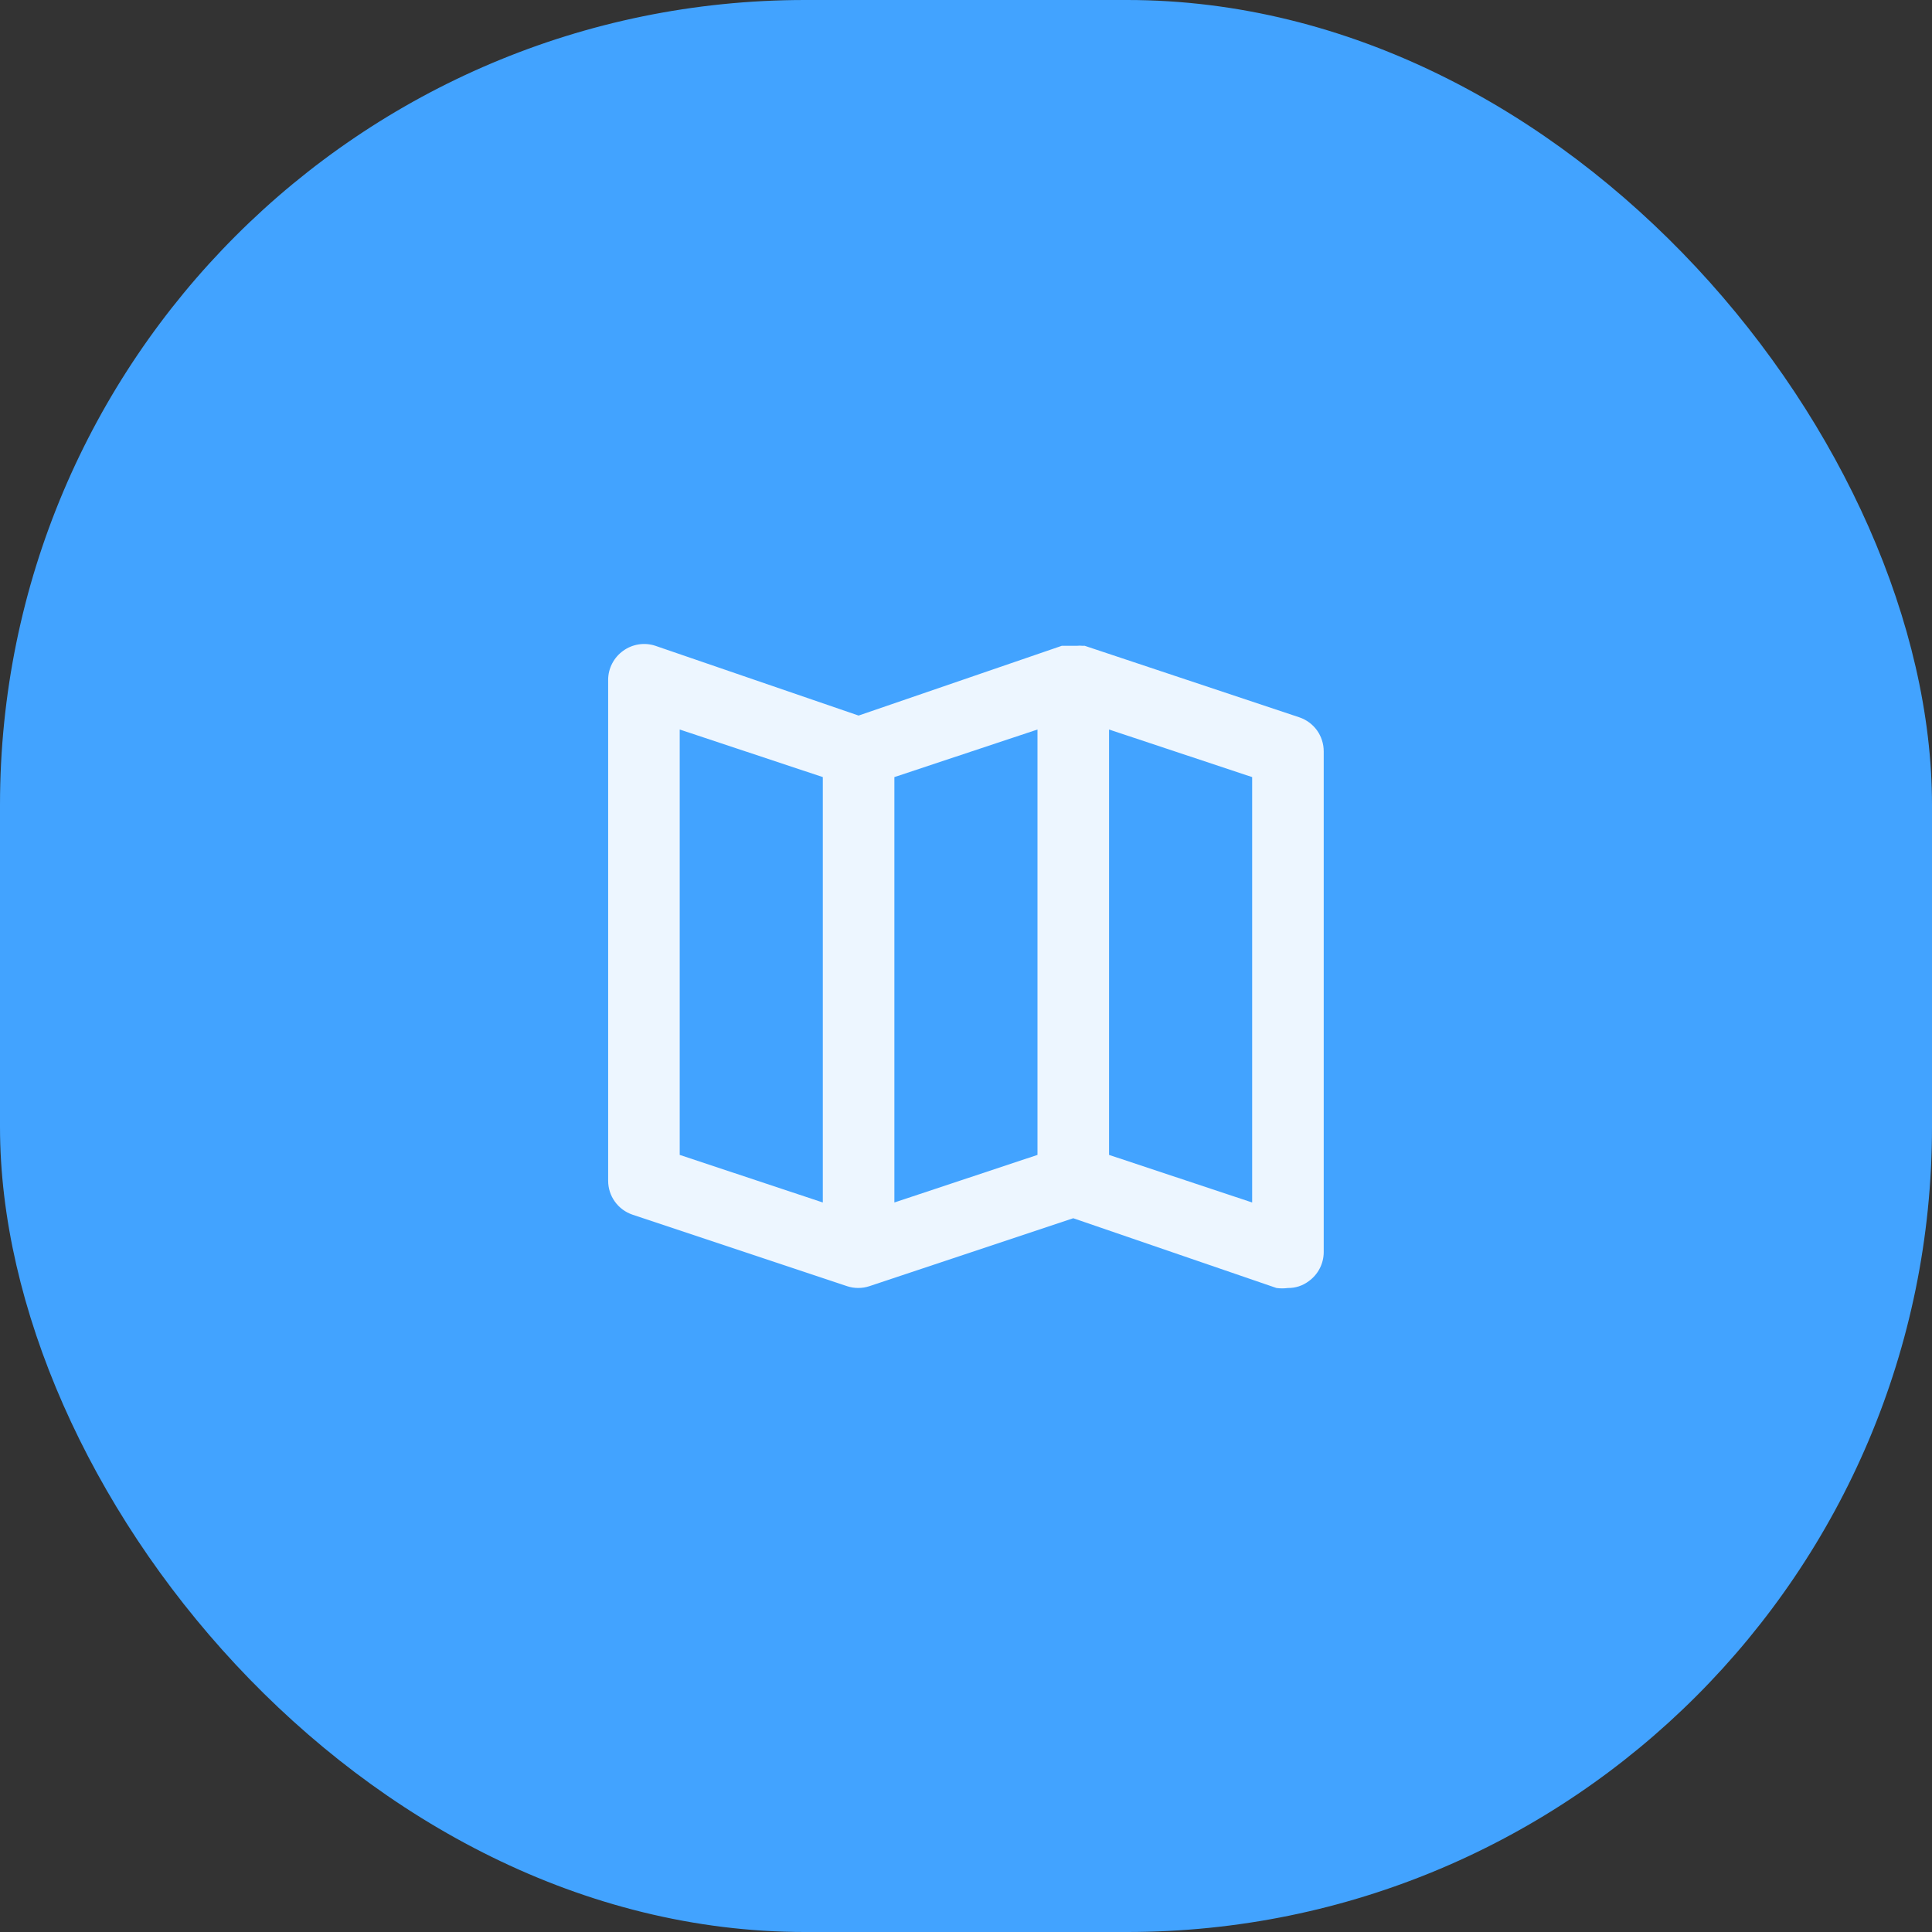
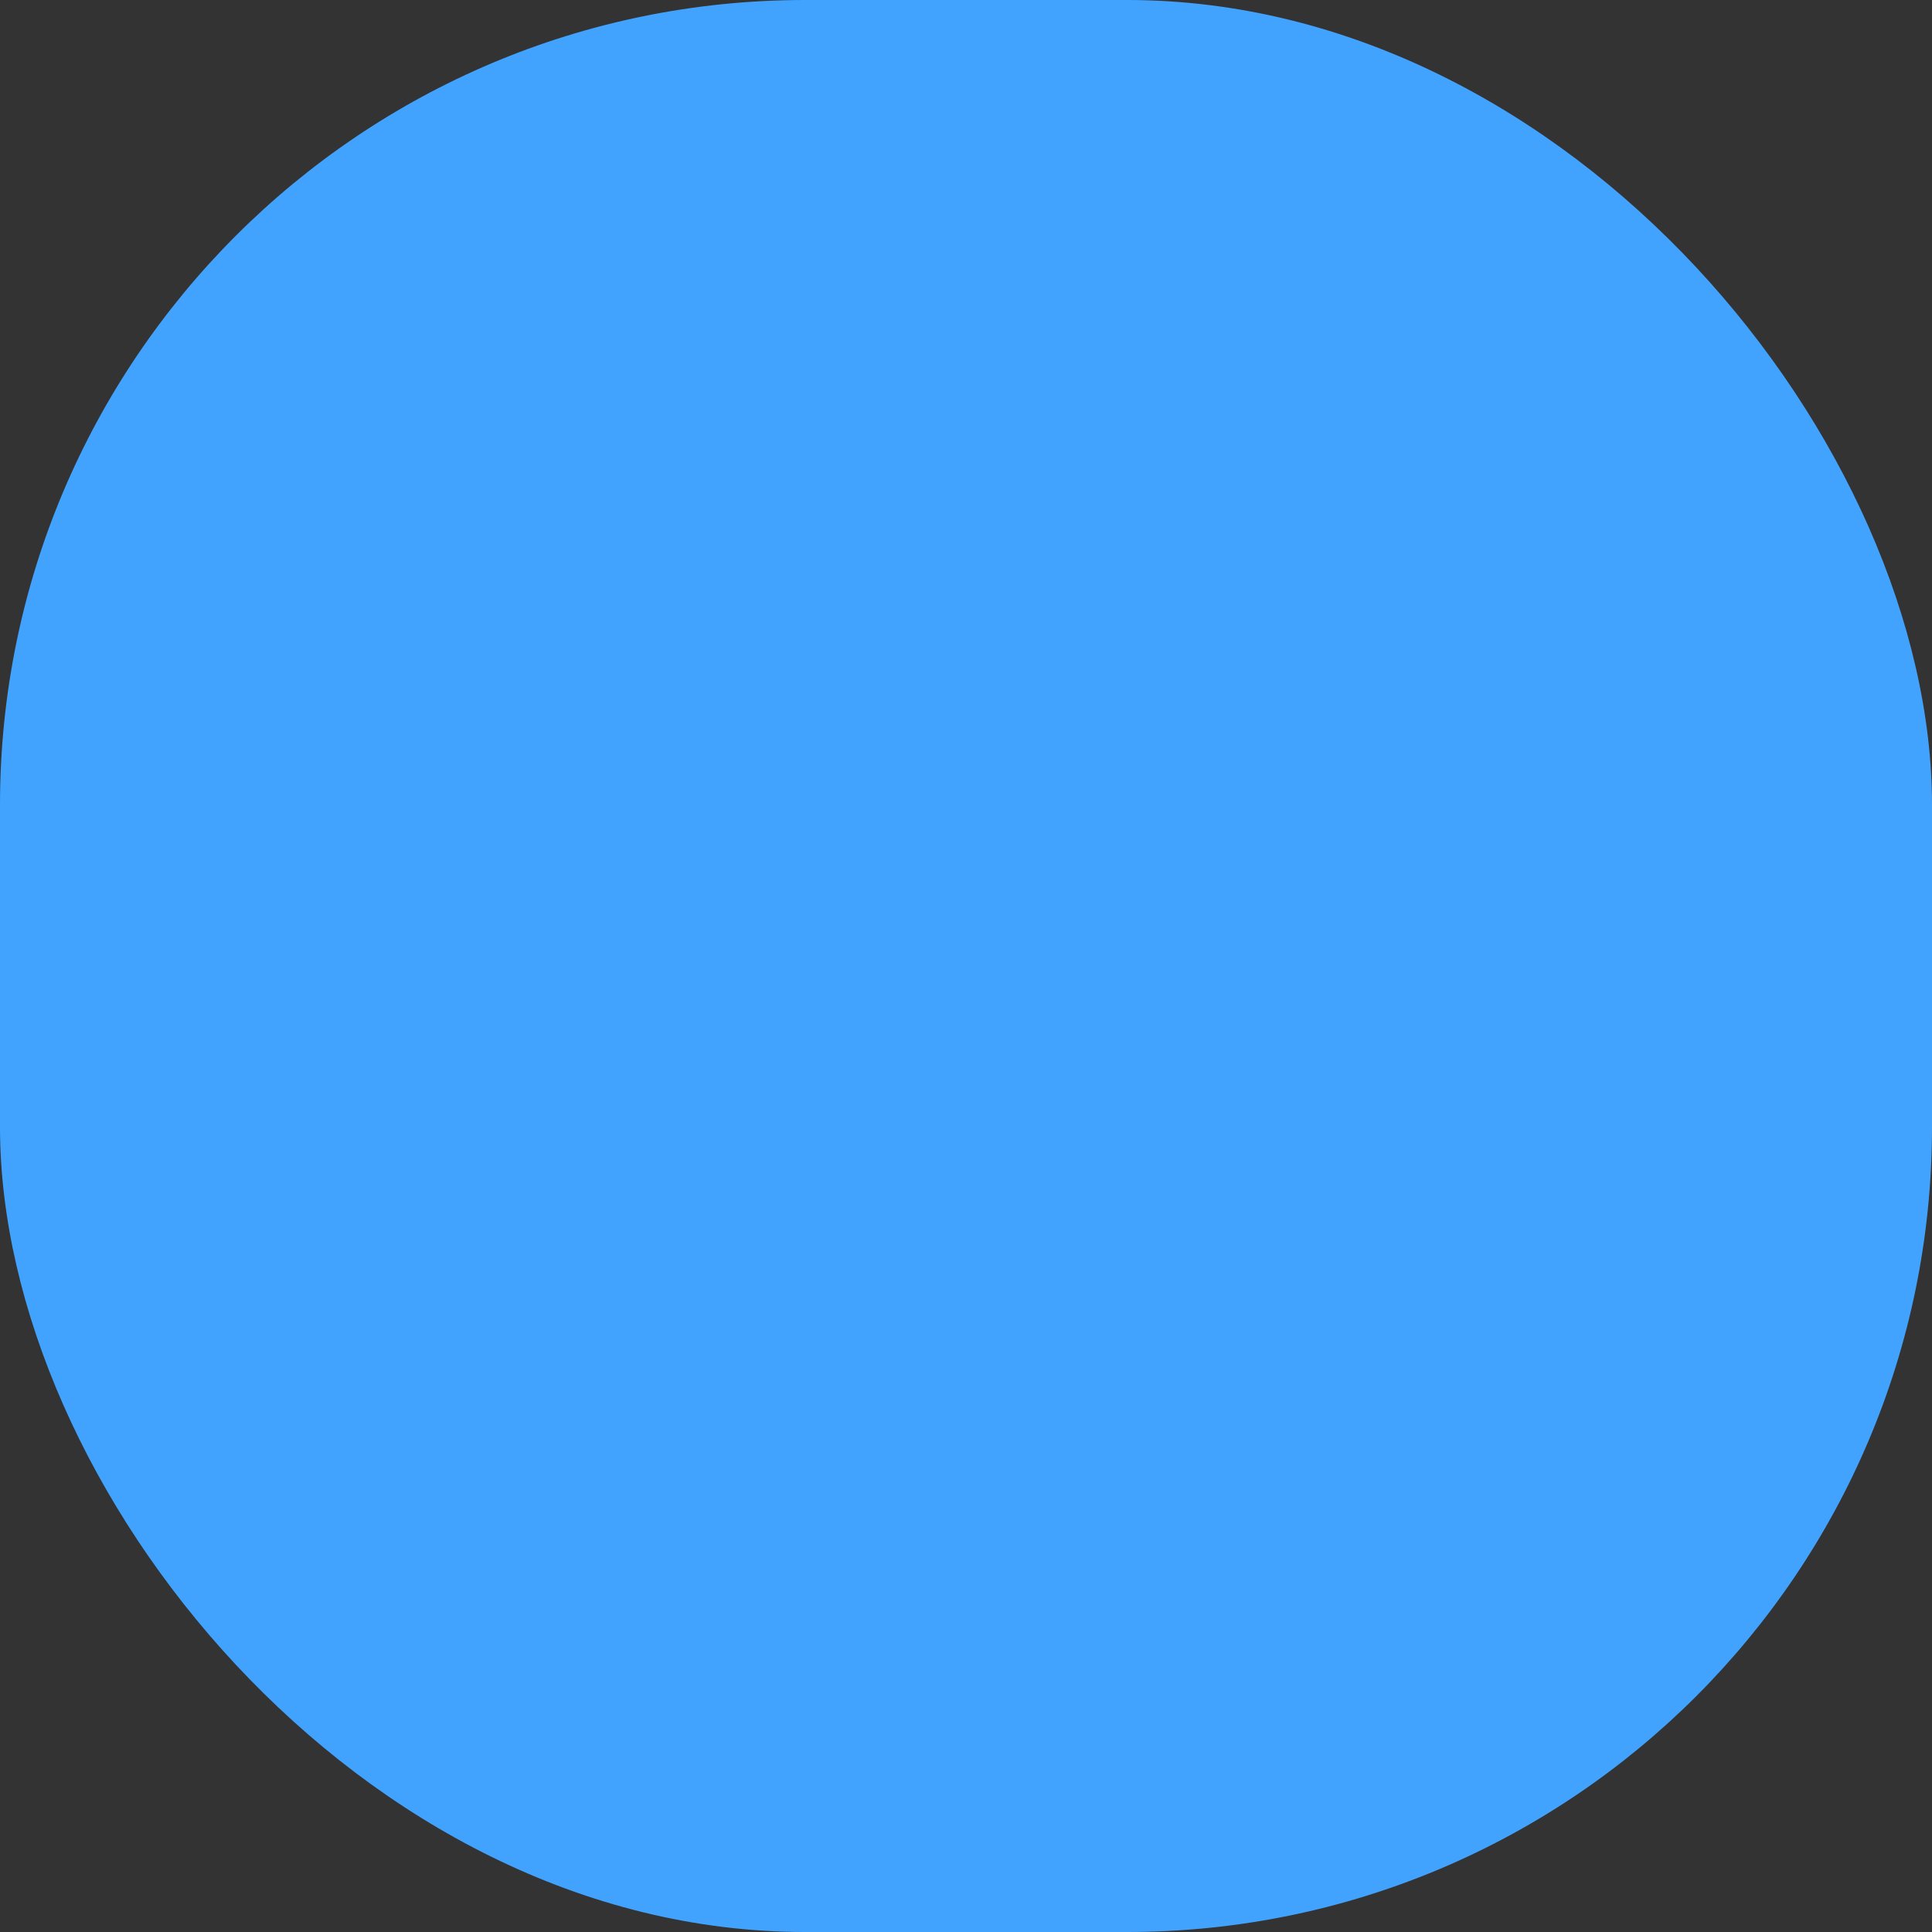
<svg xmlns="http://www.w3.org/2000/svg" width="72" height="72" viewBox="0 0 72 72" fill="none">
  <rect x="0" y="0" width="72" height="72" fill="#333333" stroke="none" />
  <rect width="72" height="72" rx="30" fill="#42A3FF" />
-   <path d="M48.424 26.733L40.424 24.067H40.331C40.269 24.06 40.206 24.06 40.144 24.067H39.837H39.664H39.571L31.997 26.667L24.424 24.067C24.224 24 24.01 23.983 23.802 24.015C23.593 24.048 23.395 24.129 23.224 24.253C23.052 24.376 22.911 24.538 22.814 24.726C22.716 24.913 22.665 25.122 22.664 25.333V44C22.663 44.279 22.75 44.552 22.913 44.779C23.076 45.007 23.306 45.177 23.571 45.267L31.571 47.933C31.839 48.021 32.129 48.021 32.397 47.933L39.997 45.4L47.571 48C47.712 48.019 47.856 48.019 47.997 48C48.276 48.004 48.548 47.915 48.771 47.747C48.943 47.624 49.084 47.462 49.181 47.274C49.279 47.086 49.33 46.878 49.331 46.667V28C49.331 27.72 49.244 27.448 49.082 27.22C48.919 26.993 48.689 26.823 48.424 26.733ZM30.664 44.813L25.331 43.04V27.187L30.664 28.96V44.813ZM38.664 43.04L33.331 44.813V28.96L38.664 27.187V43.04ZM46.664 44.813L41.331 43.04V27.187L46.664 28.96V44.813Z" fill="#EDF6FF" />
</svg>